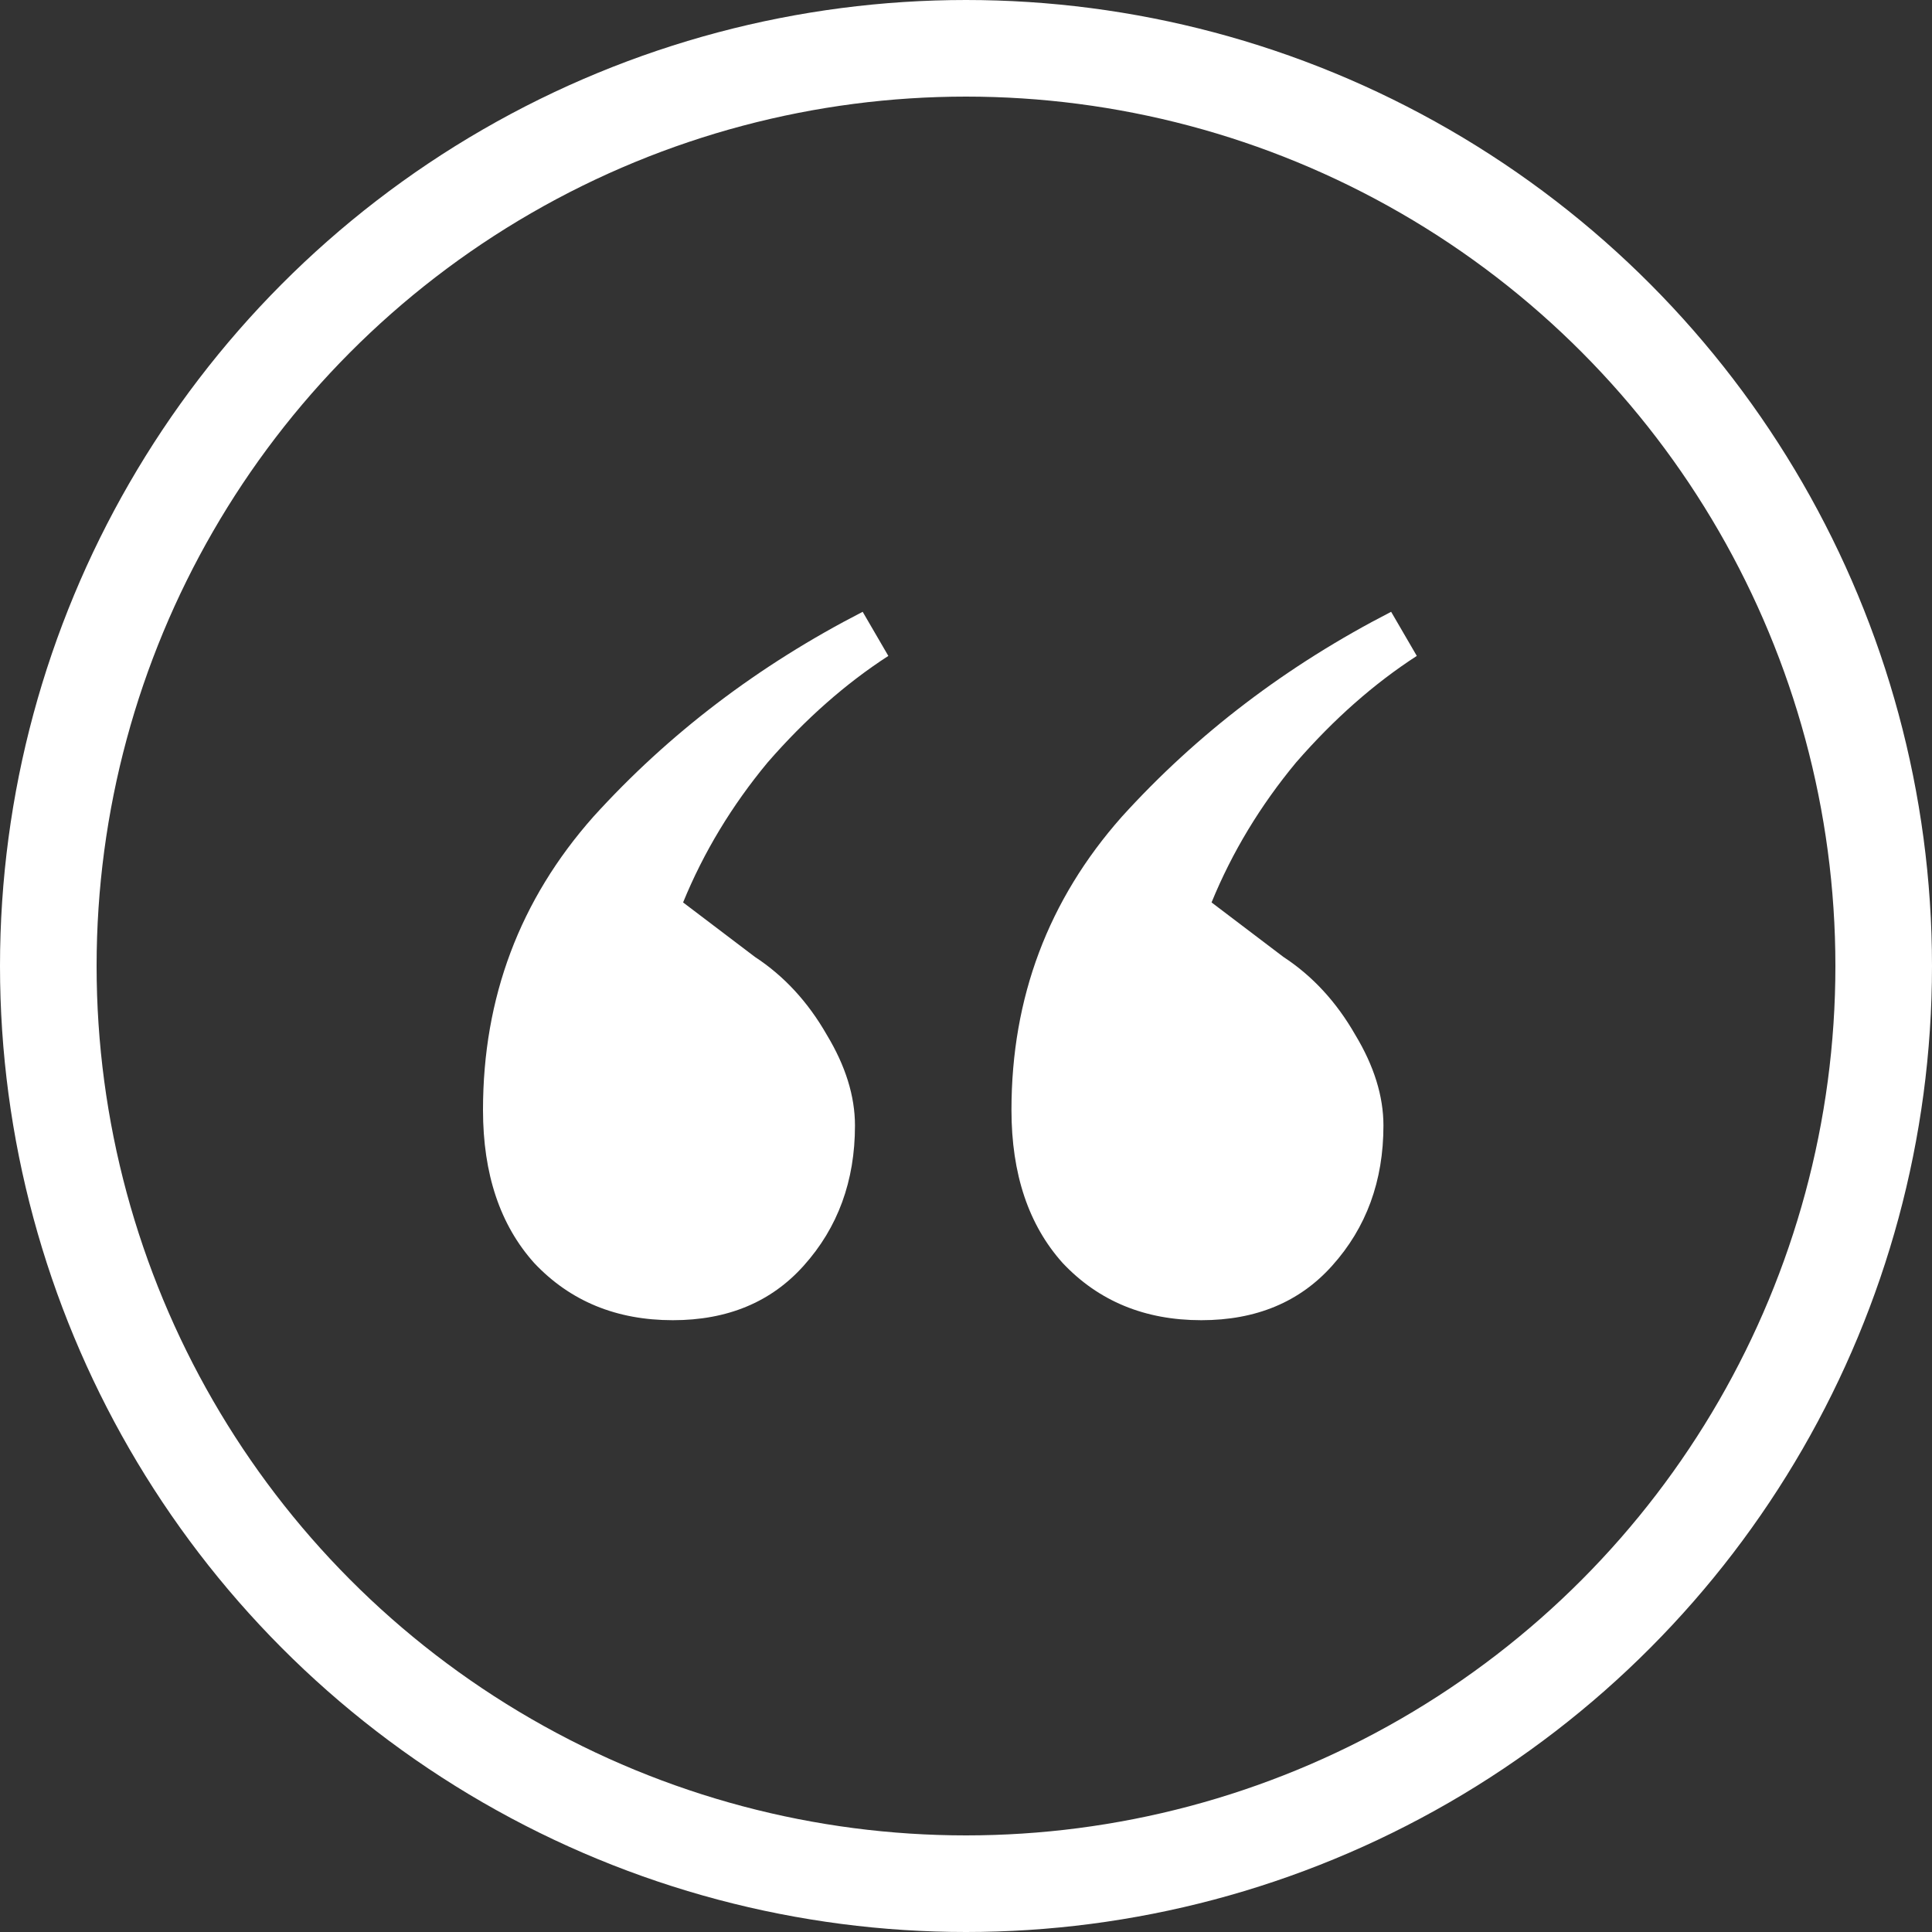
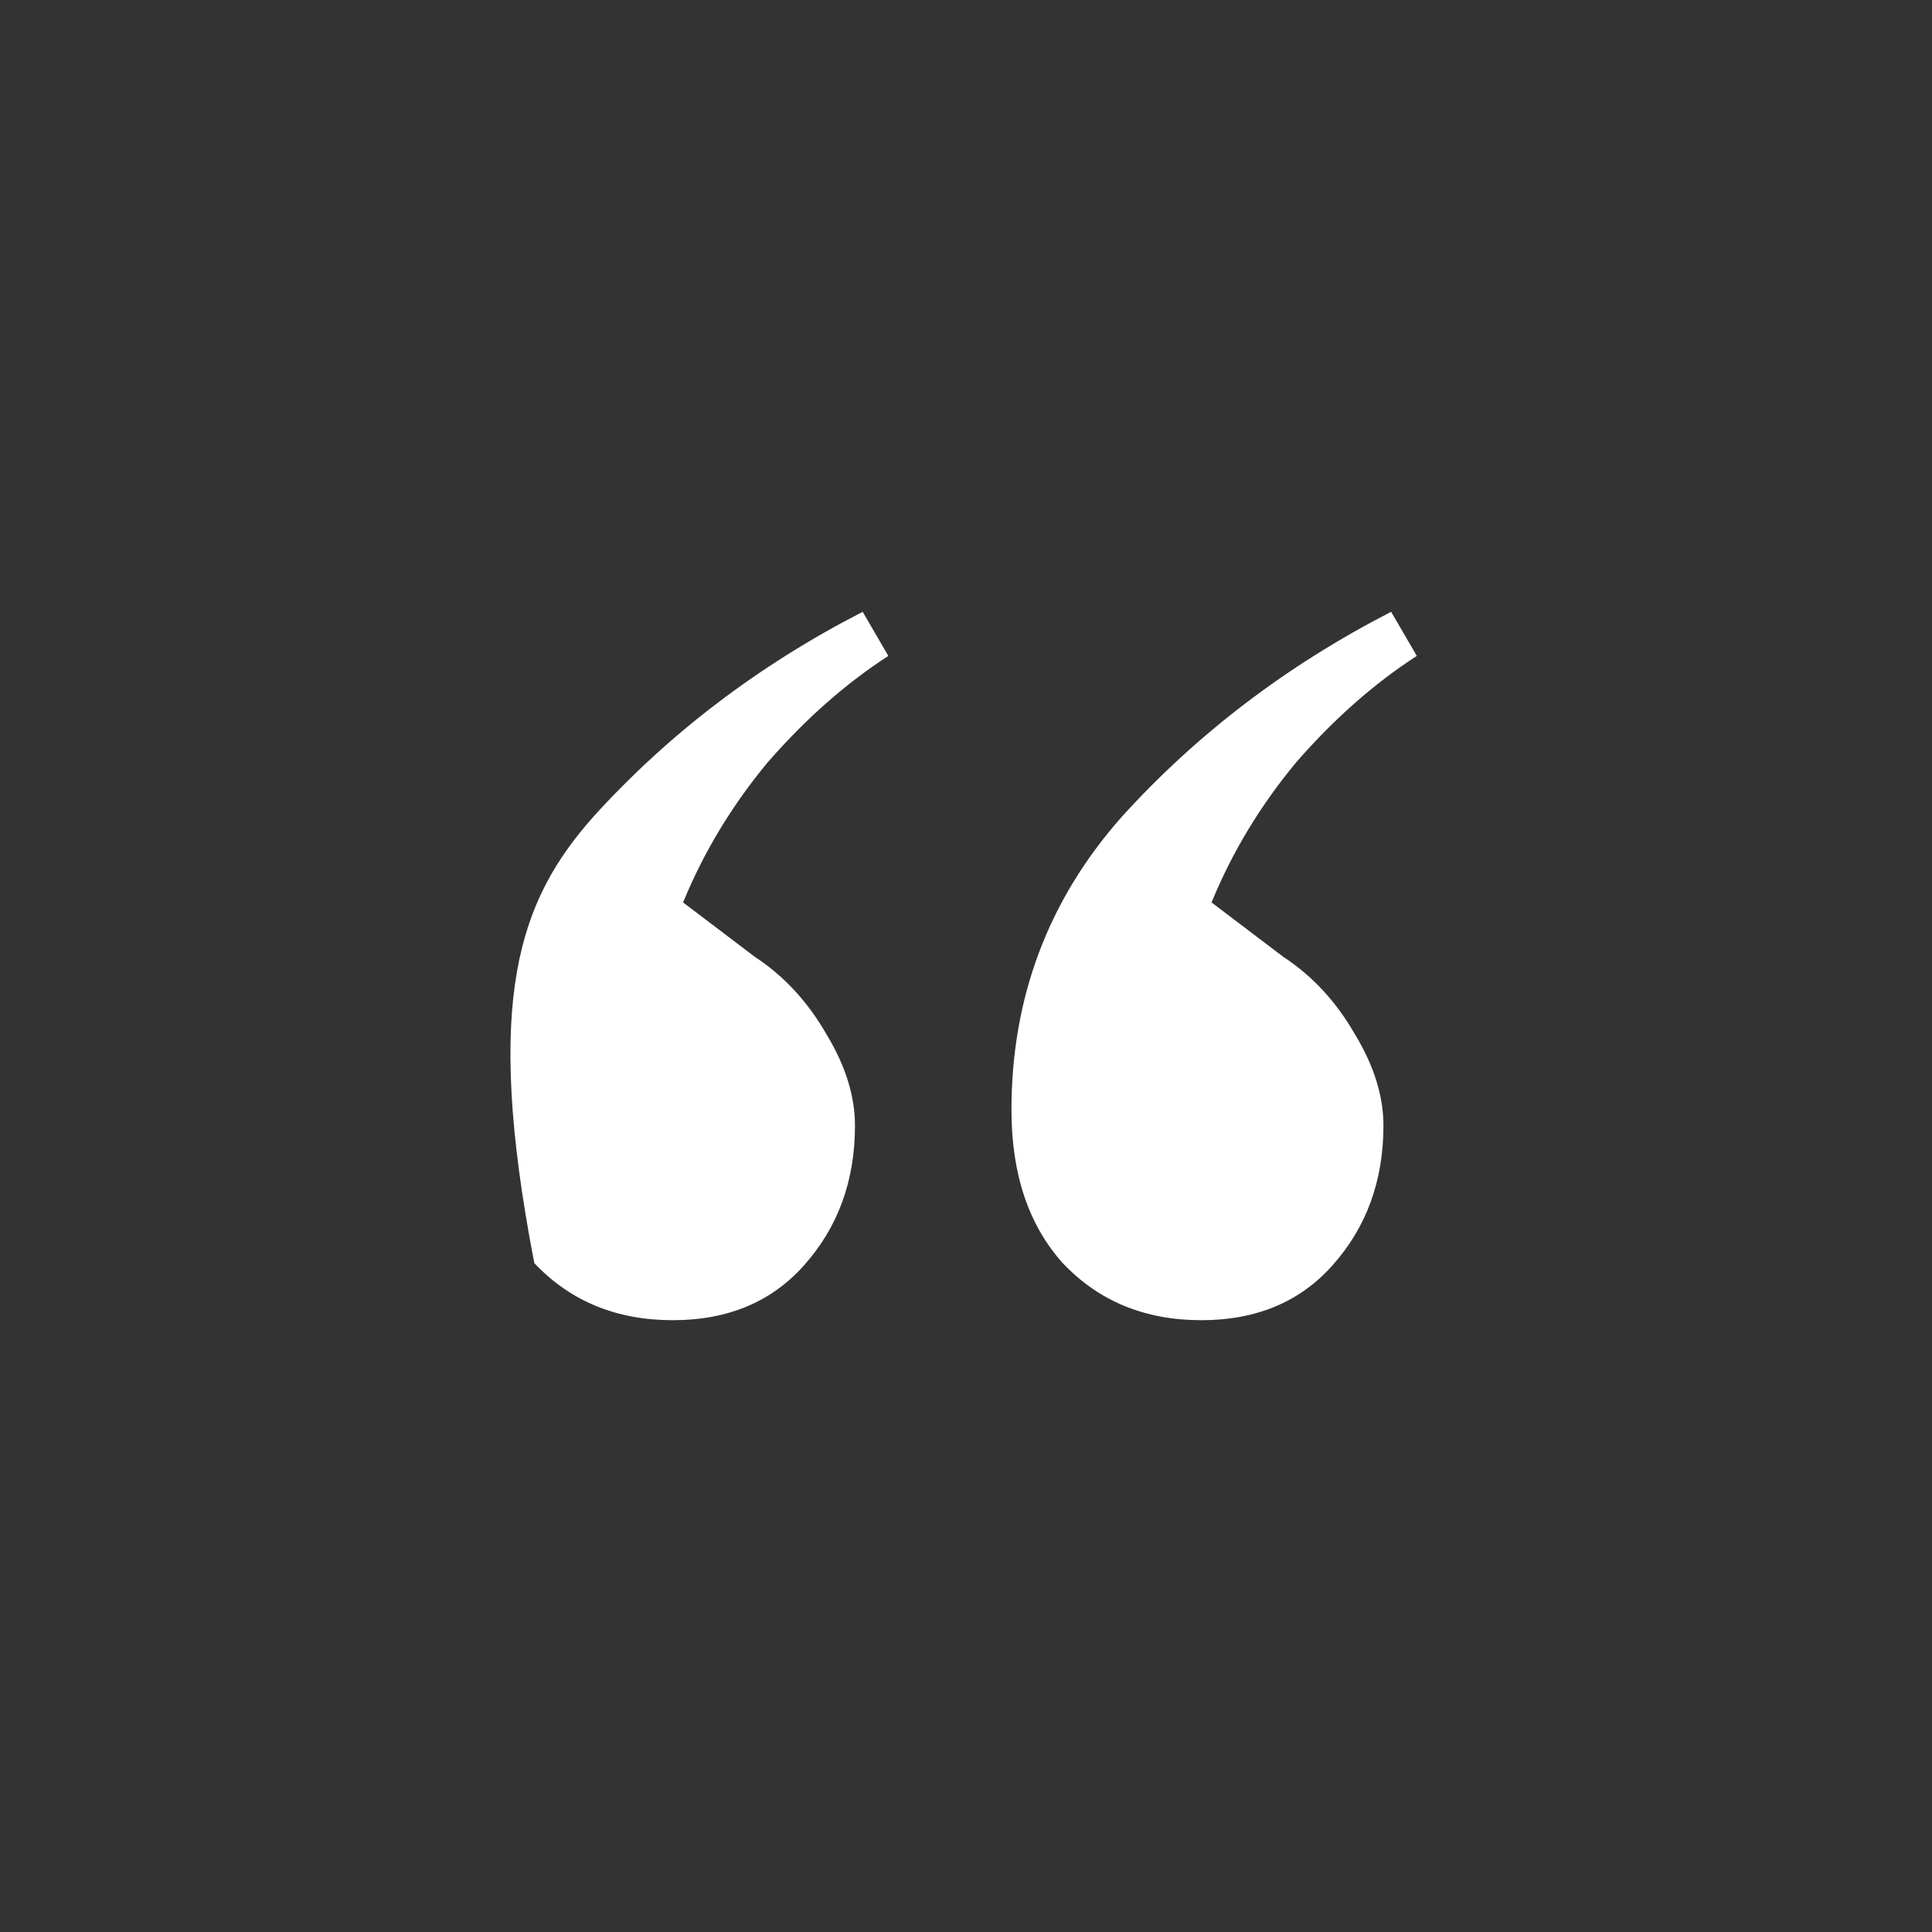
<svg xmlns="http://www.w3.org/2000/svg" width="60" height="60" viewBox="0 0 60 60" fill="none">
  <rect x="0" y="0" width="60" height="60" fill="#333333" stroke="none" />
-   <path d="M20.896 41C19.143 41 17.709 40.409 16.593 39.227C15.531 38.045 15 36.46 15 34.472C15 30.98 16.142 27.945 18.426 25.366C20.763 22.788 23.551 20.665 26.791 19L27.588 20.37C26.26 21.23 25.012 22.331 23.843 23.674C22.728 25.017 21.852 26.468 21.214 28.026L23.445 29.718C24.348 30.309 25.092 31.115 25.676 32.136C26.26 33.103 26.552 34.043 26.552 34.956C26.552 36.675 26.021 38.126 24.959 39.308C23.95 40.436 22.595 41 20.896 41ZM37.308 41C35.555 41 34.121 40.409 33.005 39.227C31.943 38.045 31.412 36.46 31.412 34.472C31.412 30.98 32.554 27.945 34.838 25.366C37.175 22.788 39.963 20.665 43.203 19L44 20.37C42.672 21.23 41.424 22.331 40.255 23.674C39.14 25.017 38.264 26.468 37.626 28.026L39.857 29.718C40.76 30.309 41.504 31.115 42.088 32.136C42.672 33.103 42.964 34.043 42.964 34.956C42.964 36.675 42.433 38.126 41.371 39.308C40.362 40.436 39.007 41 37.308 41Z" fill="white" />
-   <circle cx="30" cy="30" r="28.5" stroke="white" stroke-width="3" />
+   <path d="M20.896 41C19.143 41 17.709 40.409 16.593 39.227C15 30.98 16.142 27.945 18.426 25.366C20.763 22.788 23.551 20.665 26.791 19L27.588 20.37C26.26 21.23 25.012 22.331 23.843 23.674C22.728 25.017 21.852 26.468 21.214 28.026L23.445 29.718C24.348 30.309 25.092 31.115 25.676 32.136C26.26 33.103 26.552 34.043 26.552 34.956C26.552 36.675 26.021 38.126 24.959 39.308C23.95 40.436 22.595 41 20.896 41ZM37.308 41C35.555 41 34.121 40.409 33.005 39.227C31.943 38.045 31.412 36.46 31.412 34.472C31.412 30.98 32.554 27.945 34.838 25.366C37.175 22.788 39.963 20.665 43.203 19L44 20.37C42.672 21.23 41.424 22.331 40.255 23.674C39.14 25.017 38.264 26.468 37.626 28.026L39.857 29.718C40.76 30.309 41.504 31.115 42.088 32.136C42.672 33.103 42.964 34.043 42.964 34.956C42.964 36.675 42.433 38.126 41.371 39.308C40.362 40.436 39.007 41 37.308 41Z" fill="white" />
</svg>